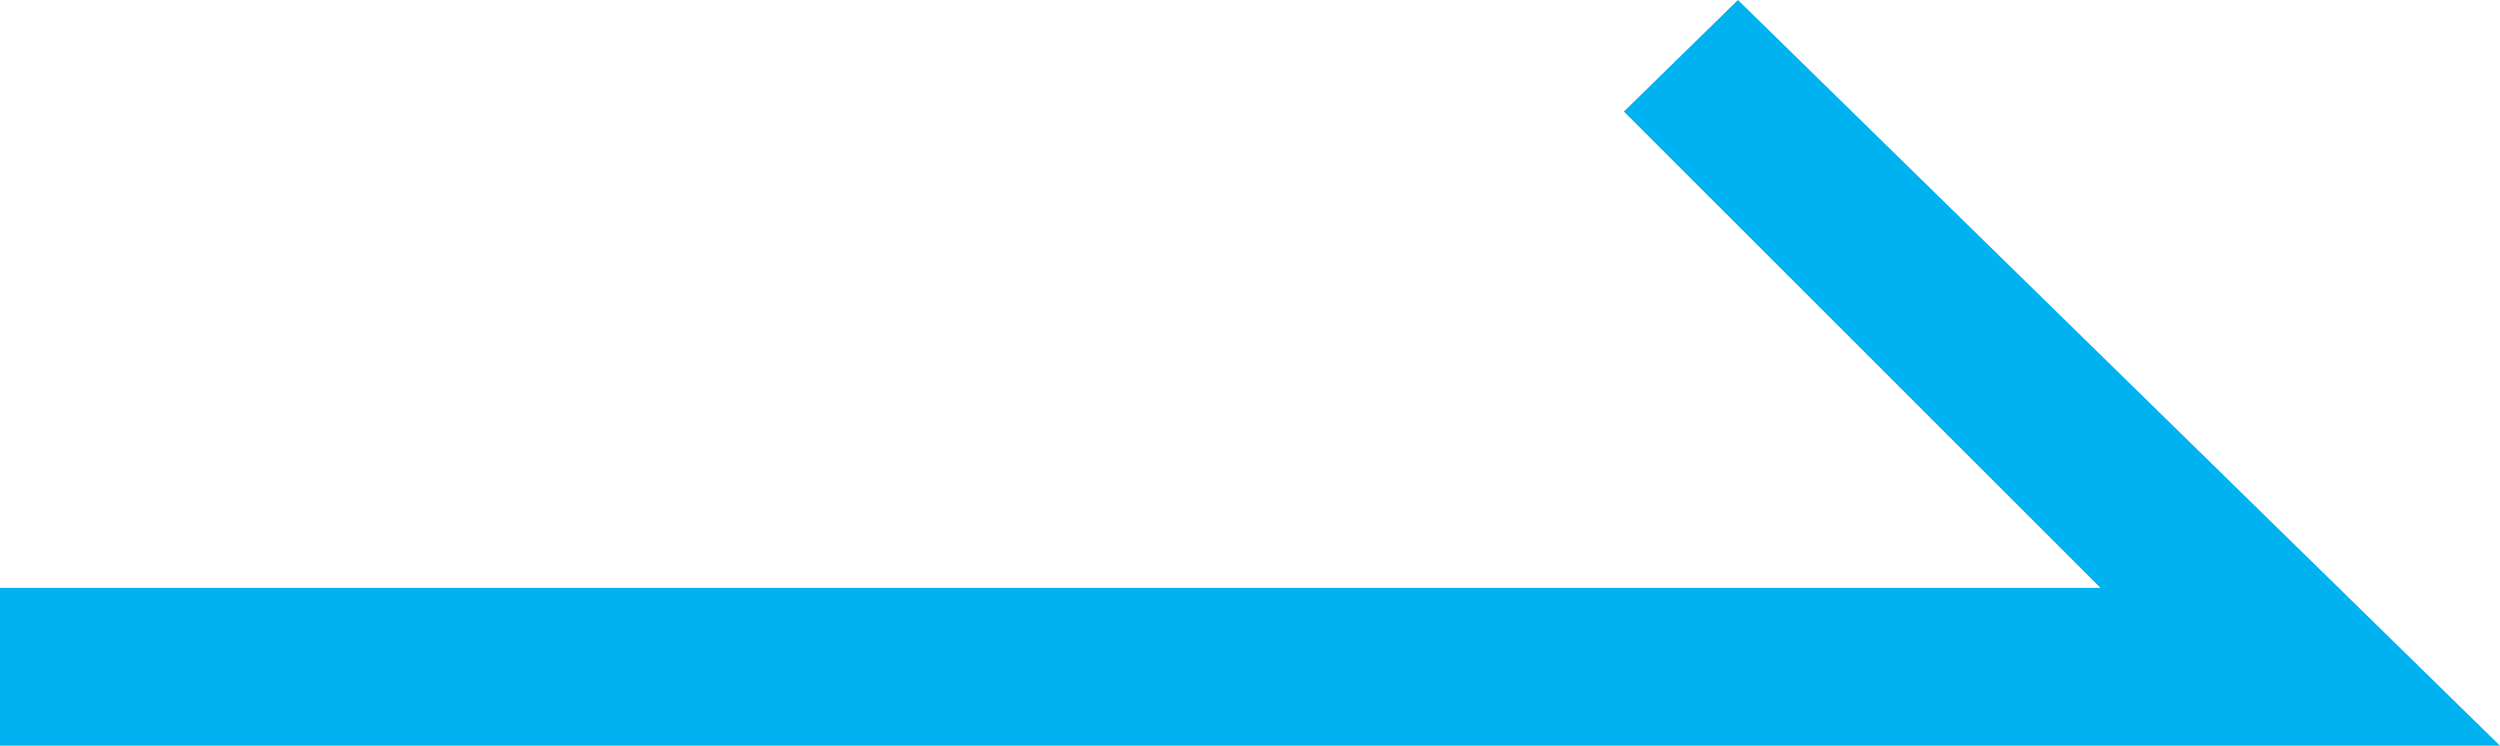
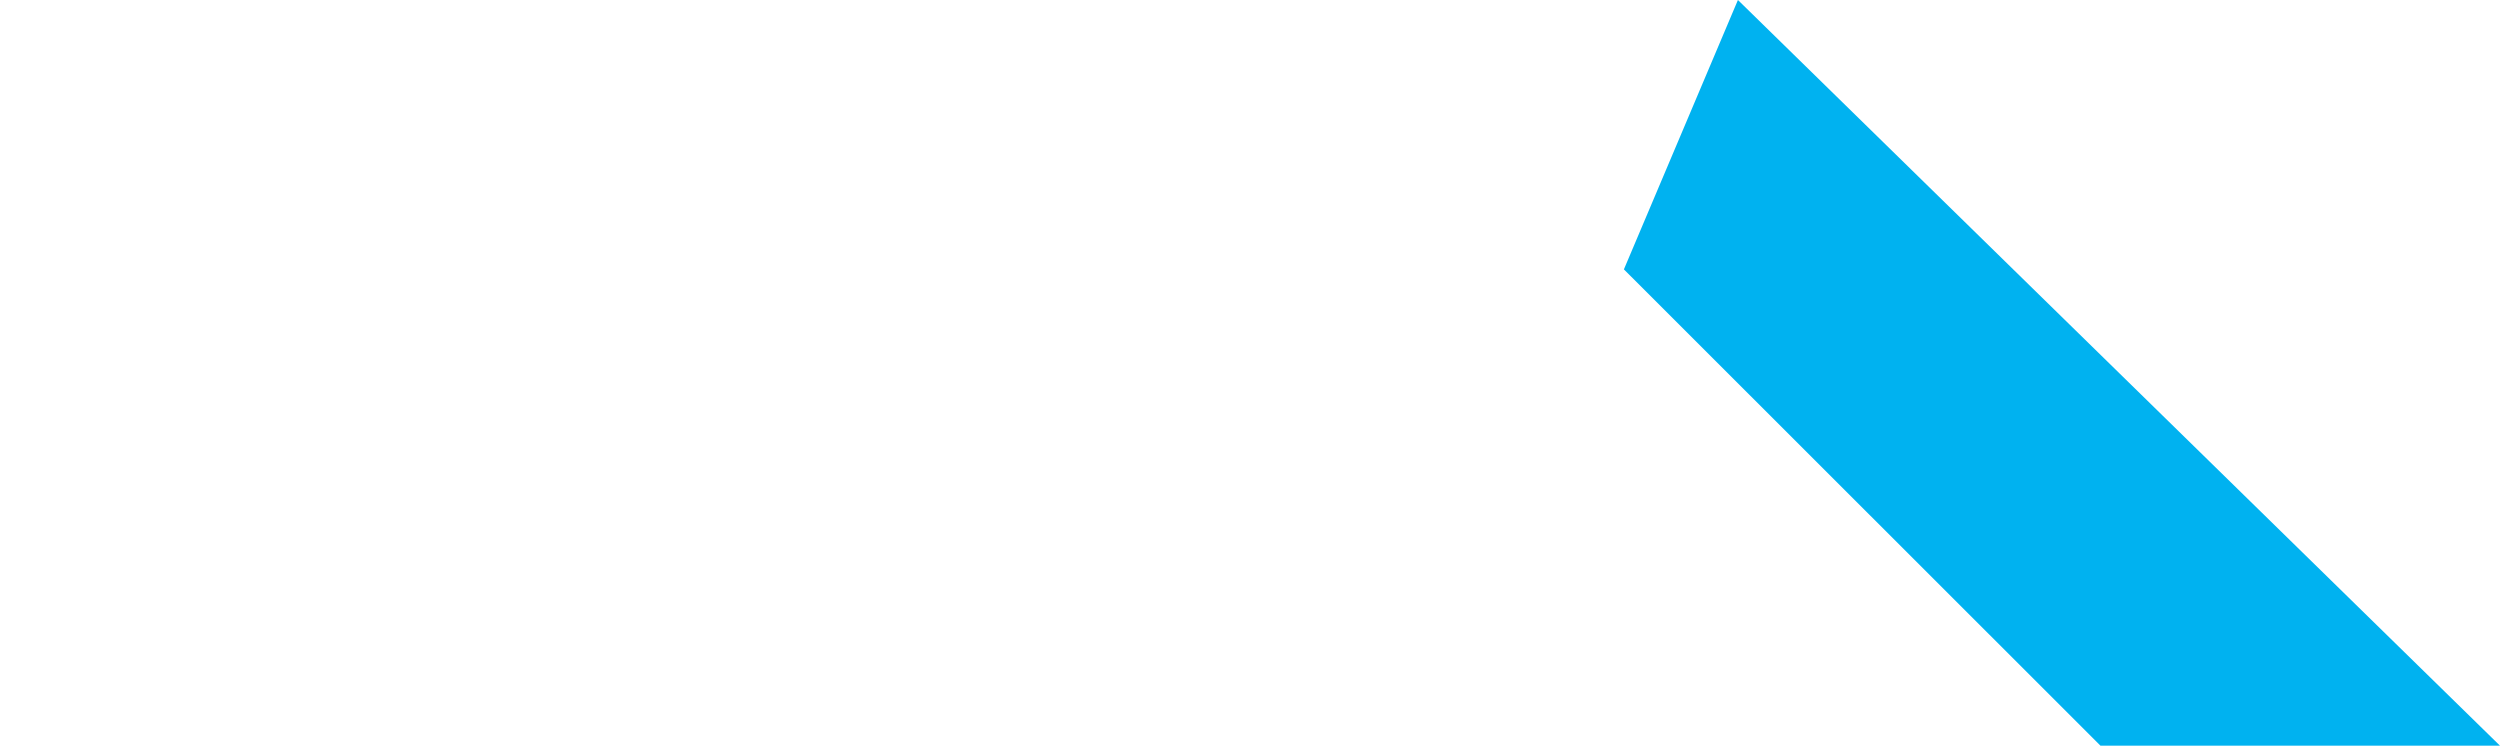
<svg xmlns="http://www.w3.org/2000/svg" width="47.666" height="14.217">
-   <path data-name="パス 6119" d="M44.59 14.217H0v-3.009h40.048l-9.086-9.081L33.136 0l14.529 14.217Z" fill="#00B2F0" fill-rule="evenodd" />
+   <path data-name="パス 6119" d="M44.59 14.217H0h40.048l-9.086-9.081L33.136 0l14.529 14.217Z" fill="#00B2F0" fill-rule="evenodd" />
</svg>